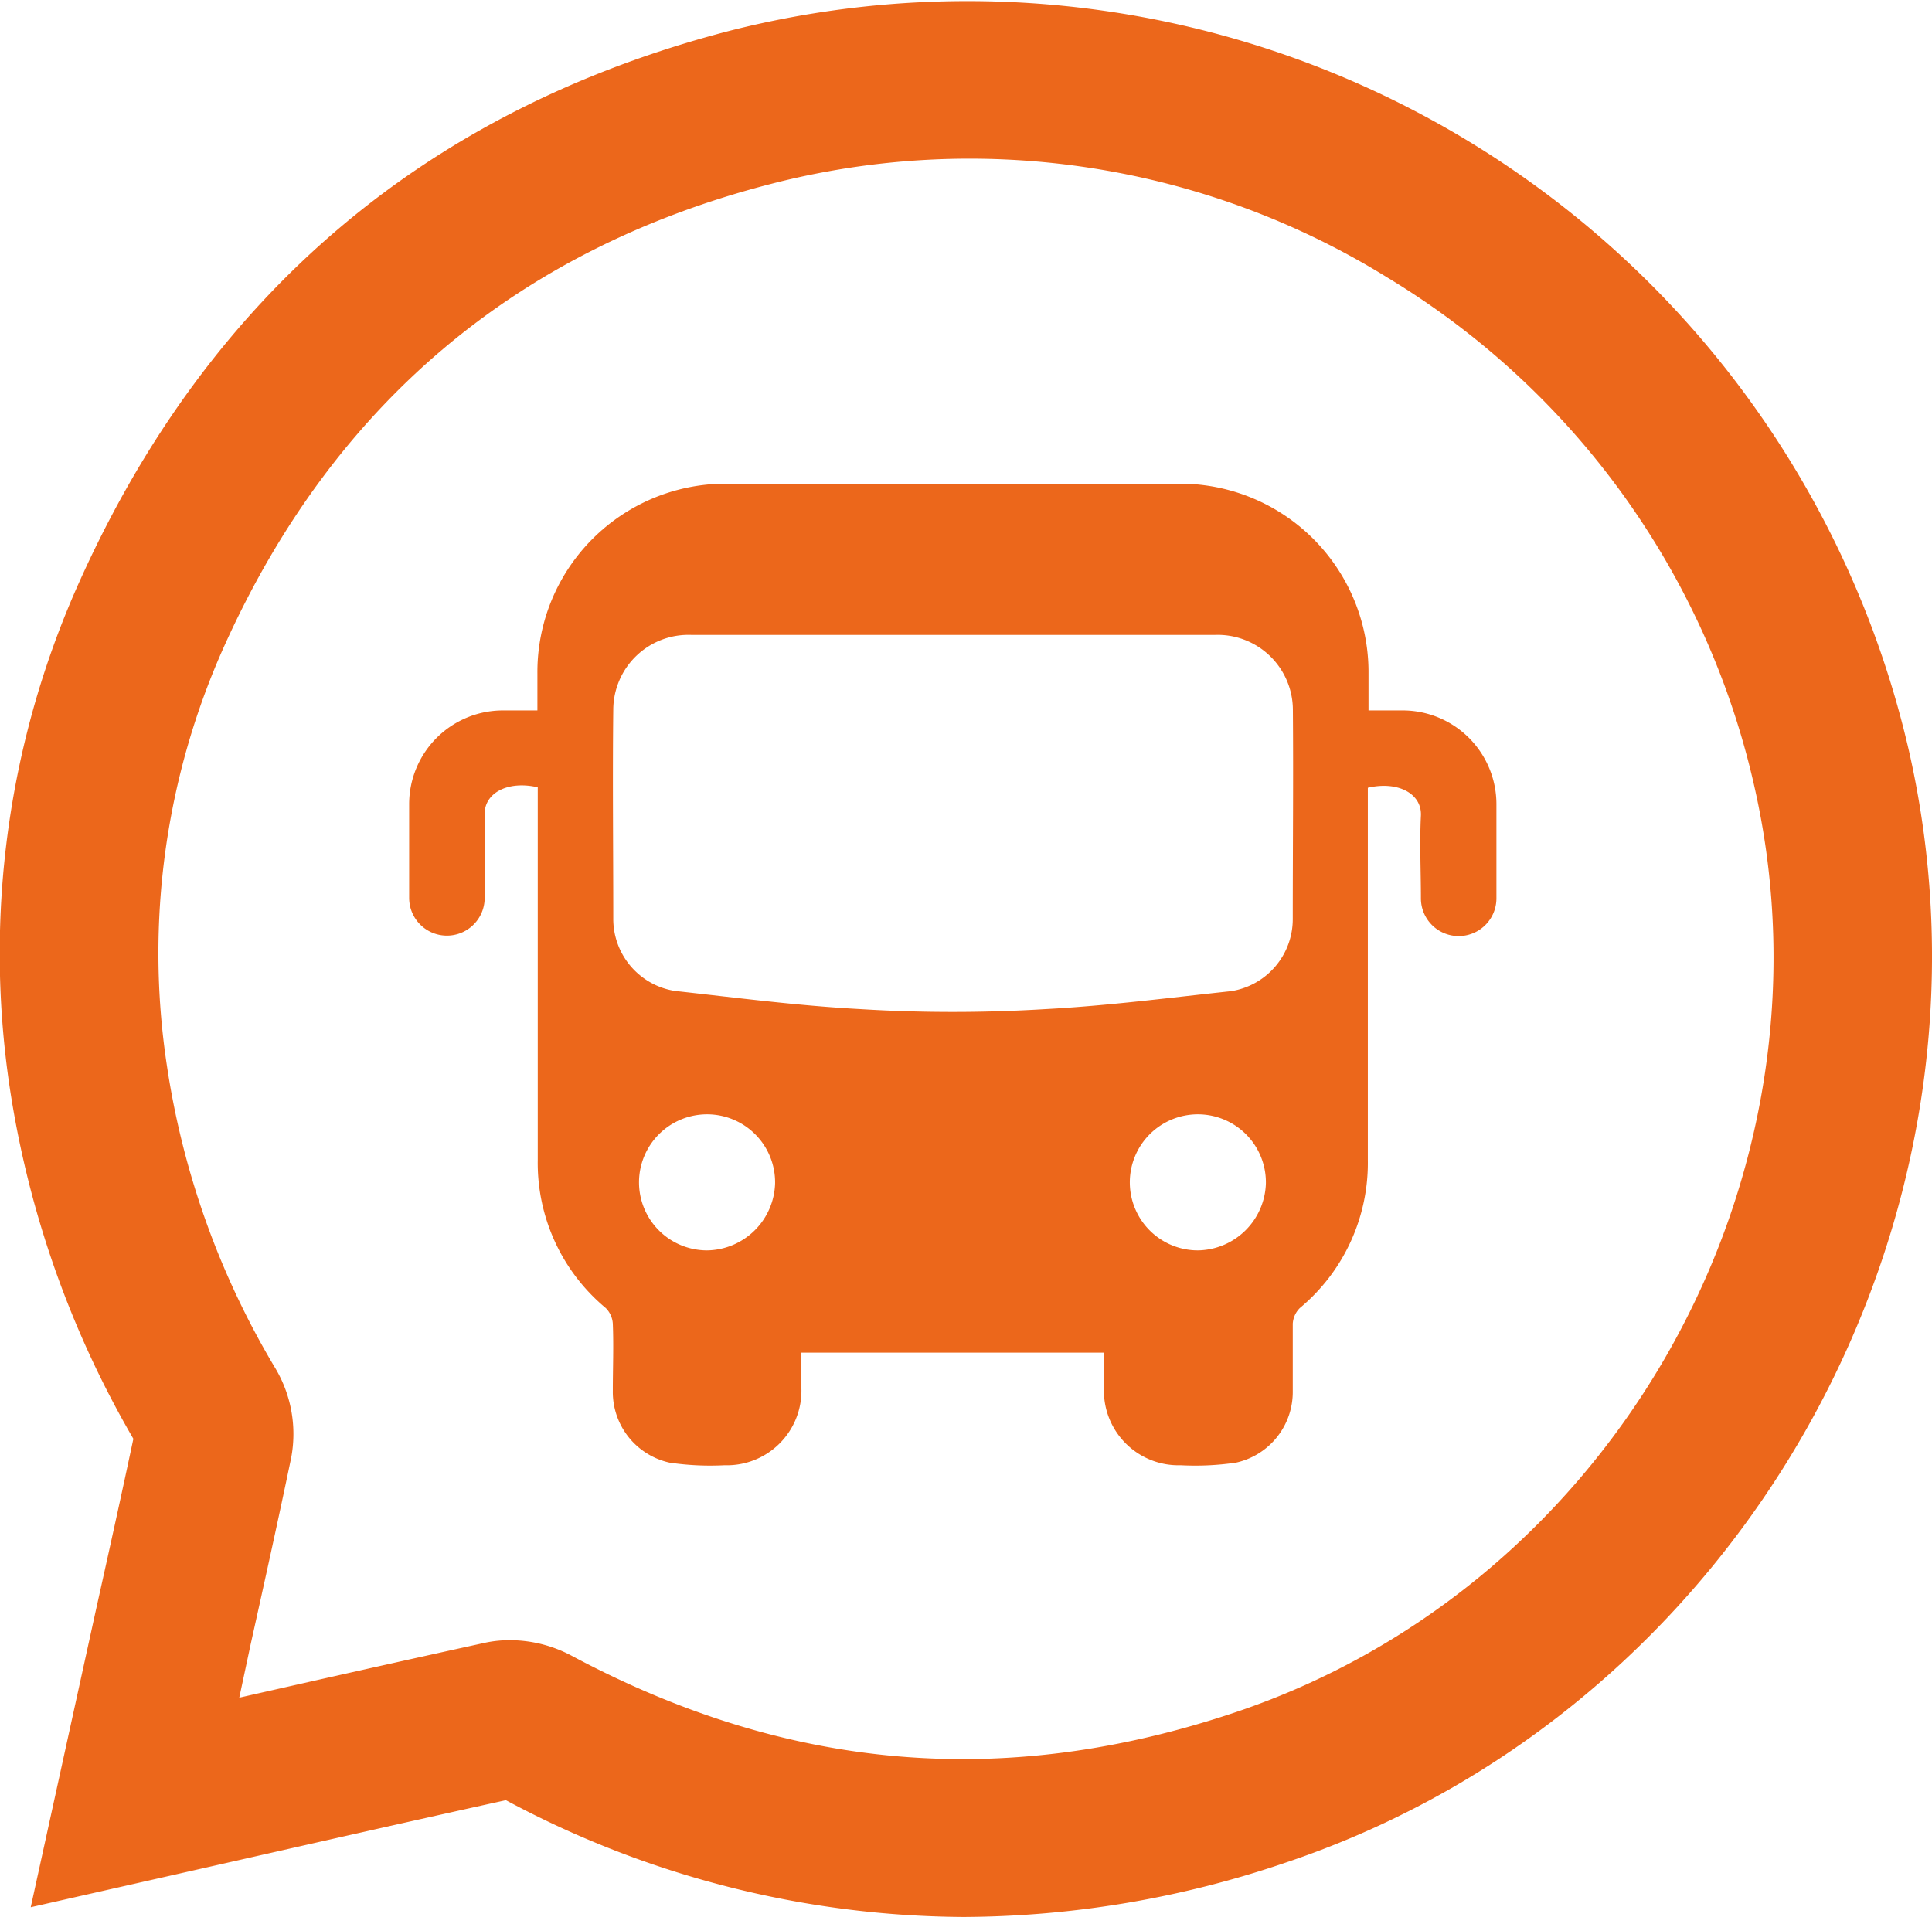
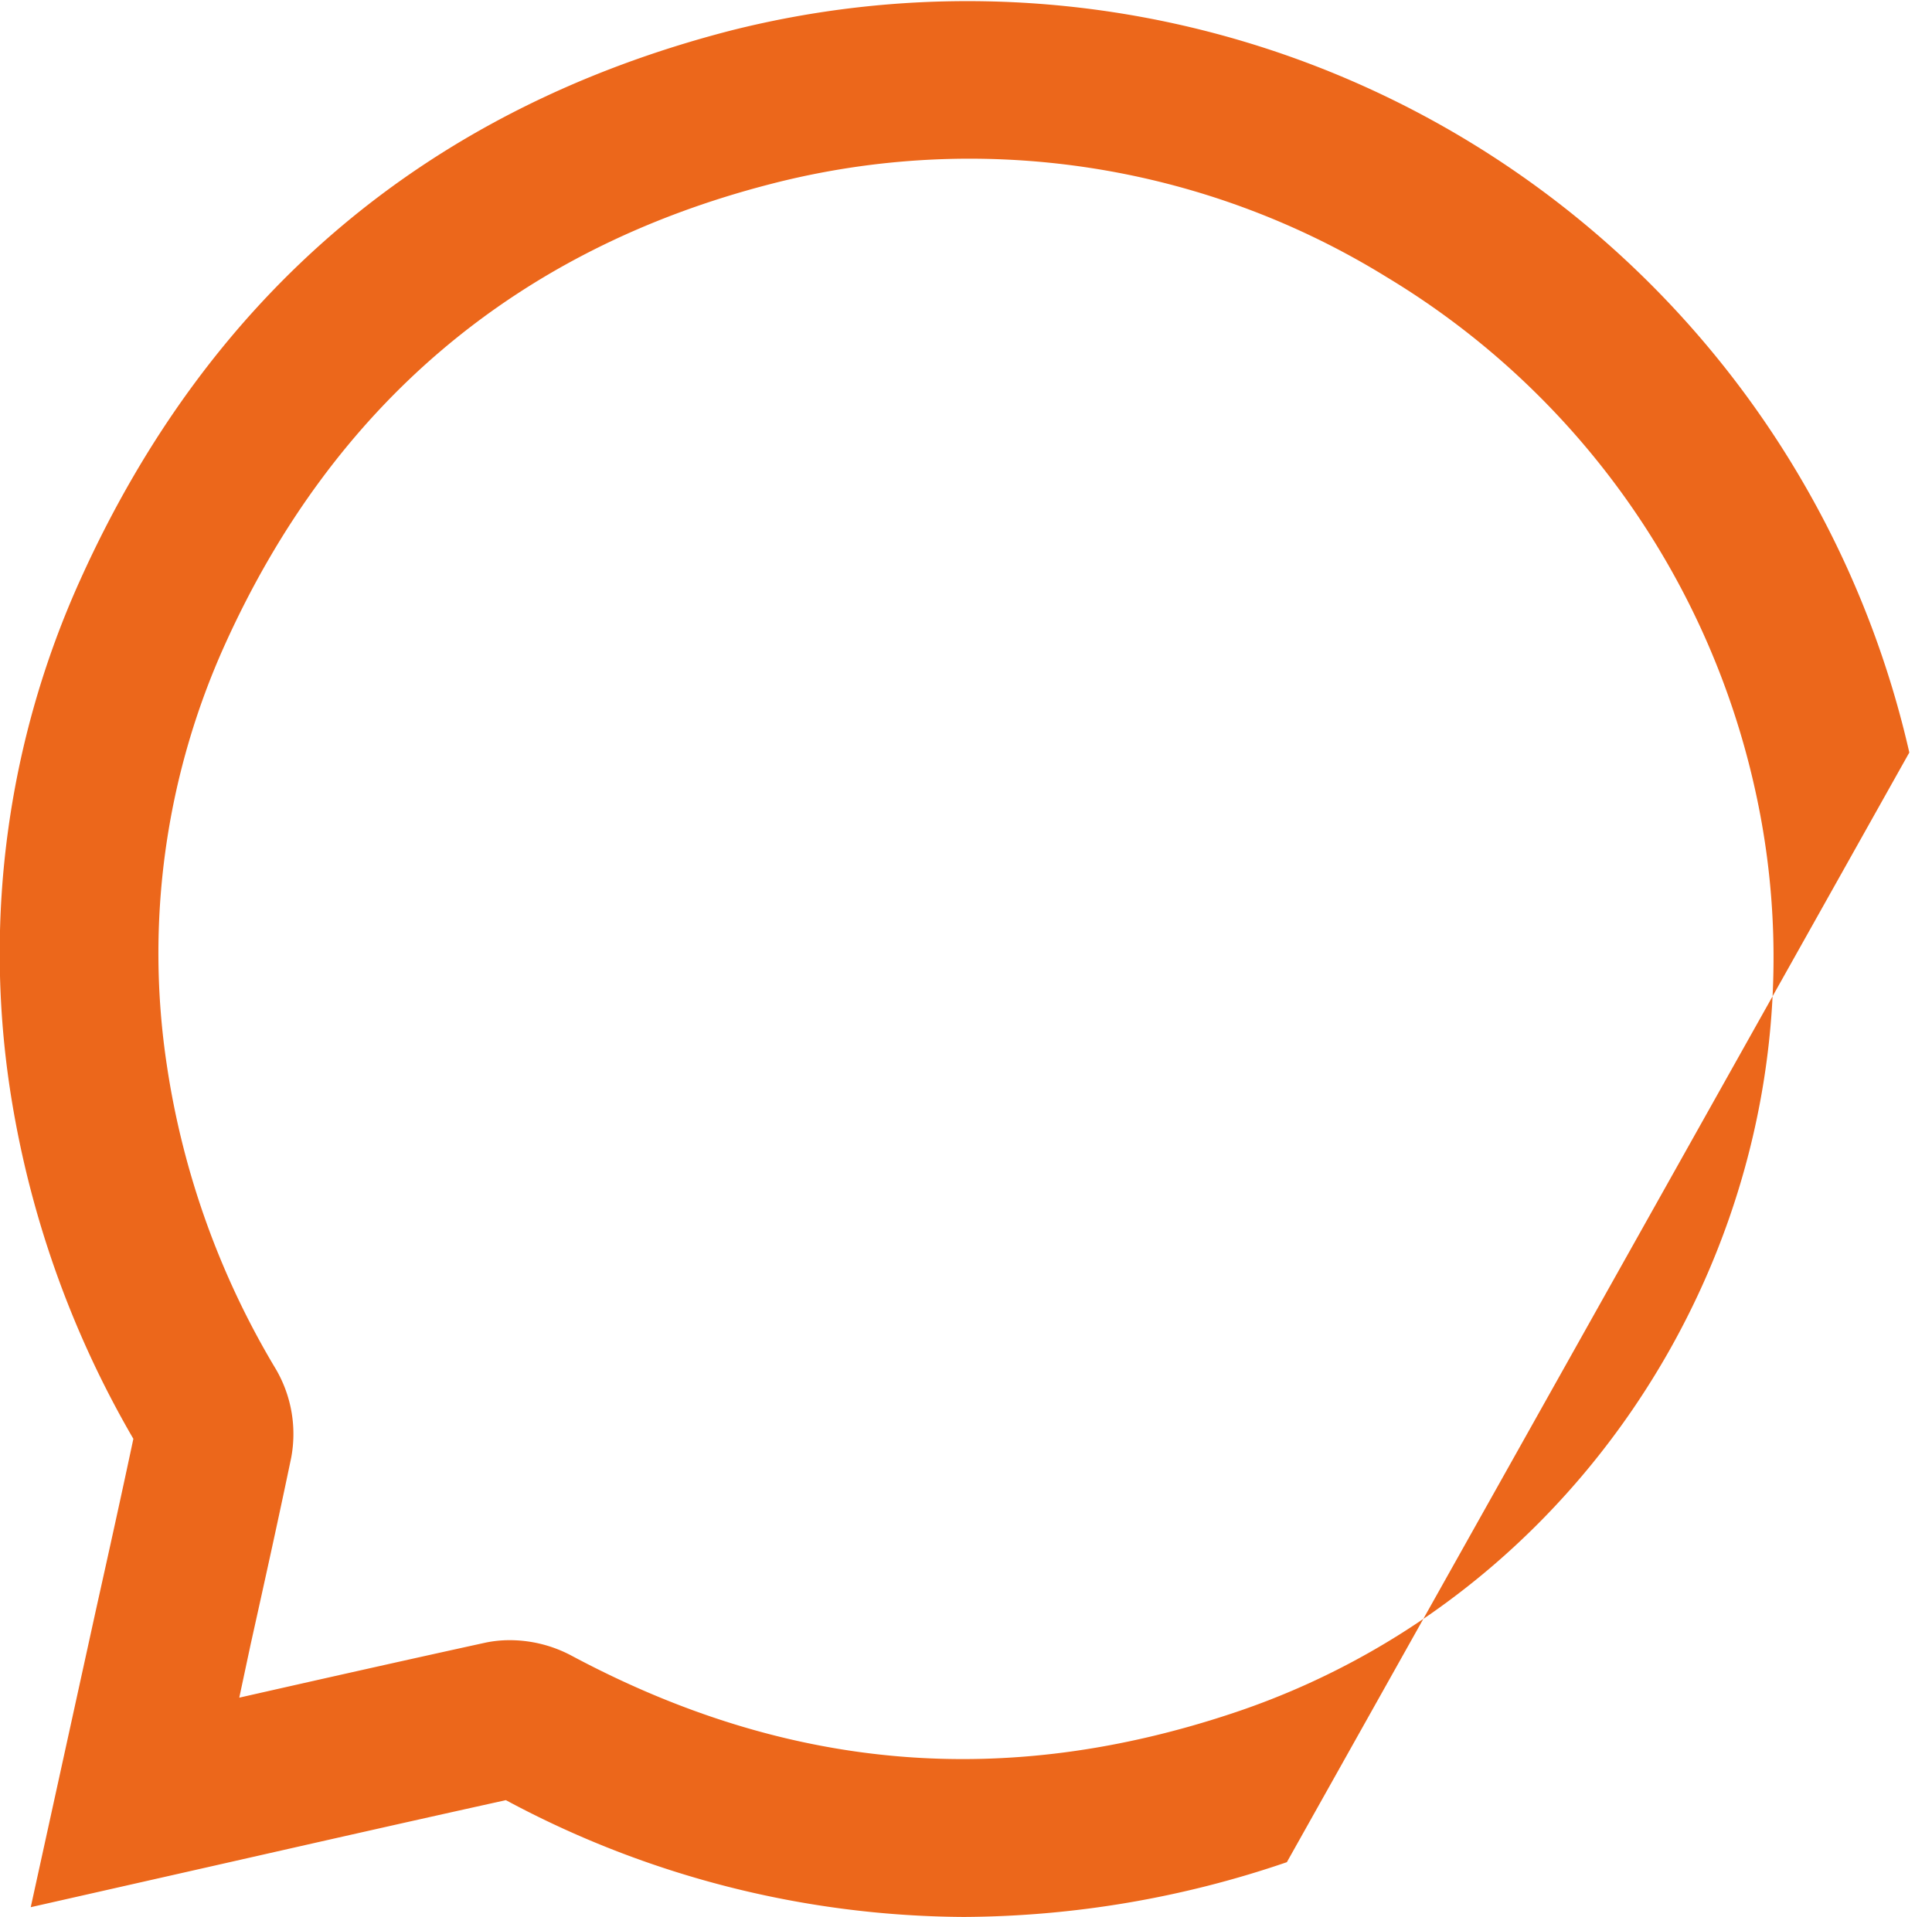
<svg xmlns="http://www.w3.org/2000/svg" viewBox="0 0 170.37 169.07">
  <defs>
    <style>.cls-1{fill:#ec671b;}</style>
  </defs>
  <title>24</title>
  <g id="Camada_2" data-name="Camada 2">
    <g id="Camada_1-2" data-name="Camada 1">
-       <path class="cls-1" d="M123.77,62.66c-.55,0-2.42,0-3.09,0V59.39a16.62,16.62,0,0,0-16.79-16.73H64.18A16.61,16.61,0,0,0,47.39,59.39v3.27c-.67,0-2.54,0-3.09,0a8.27,8.27,0,0,0-8.22,8.21c0,2.77,0,5.55,0,8.32a3.33,3.33,0,1,0,6.66,0c0-2.43.09-4.86,0-7.29-.09-1.93,2-3.08,4.68-2.46v1.23c0,10.55,0,21.09,0,31.64a16.65,16.65,0,0,0,6,13.06,2.13,2.13,0,0,1,.62,1.38c.08,2,0,3.95,0,5.93a6.38,6.38,0,0,0,5,6.32,24.56,24.56,0,0,0,4.86.23,6.57,6.57,0,0,0,6.77-6.76v-3.17H97.35v3.17a6.57,6.57,0,0,0,6.76,6.76A24.63,24.63,0,0,0,109,129a6.38,6.38,0,0,0,5-6.32c0-2,0-4,0-5.93a2.13,2.13,0,0,1,.62-1.38,16.65,16.65,0,0,0,6-13.06c0-10.55,0-21.09,0-31.64V69.48c2.68-.62,4.77.53,4.68,2.46-.12,2.43,0,4.86,0,7.29a3.33,3.33,0,1,0,6.66,0c0-2.77,0-5.55,0-8.32A8.27,8.27,0,0,0,123.77,62.66ZM62.35,110.28a6,6,0,1,1,6-5.91A6.09,6.09,0,0,1,62.35,110.28Zm43.28,0a6,6,0,1,1,6-5.91A6.09,6.09,0,0,1,105.63,110.28ZM114,81a6.43,6.43,0,0,1-5.45,6.42C103.11,88,97.68,88.71,92.22,89q-4.09.25-8.19.25c-2.72,0-5.46-.08-8.18-.25C70.39,88.71,65,88,59.53,87.4A6.43,6.43,0,0,1,54.08,81c0-6.14-.07-12.28,0-18.42A6.63,6.63,0,0,1,61,56c6.9,0,13.8,0,20.71,0h4.68c6.92,0,13.82,0,20.72,0a6.63,6.63,0,0,1,6.9,6.57C114.06,68.7,114,74.84,114,81Z" />
-       <path class="cls-1" d="M168.37,66.37A85.19,85.19,0,0,0,64.42,2.7C37.78,9.58,18.5,25.86,7.1,51.09A79.93,79.93,0,0,0,.87,96a87.43,87.43,0,0,0,10.89,30.9c-1.06,5-2.18,10.06-3.3,15.09L2.71,168.21l17.37-3.93c8.3-1.88,16.41-3.72,24.53-5.51A86.16,86.16,0,0,0,85,169.07a89.06,89.06,0,0,0,28.48-4.83C153.57,150.74,177.7,107.75,168.37,66.37ZM109,151c-20.37,6.86-39.55,5.22-58.65-5a11.59,11.59,0,0,0-5.41-1.34,10.29,10.29,0,0,0-2.23.24c-7.17,1.57-14.33,3.18-21.61,4.83l1-4.69c1.22-5.49,2.44-11,3.58-16.48a11.34,11.34,0,0,0-1.35-7.8A72.92,72.92,0,0,1,14.72,94a66.08,66.08,0,0,1,5.12-37.16C29.41,35.67,45.59,22,67.92,16.24a70,70,0,0,1,54.41,8.23,70.53,70.53,0,0,1,32.4,45C162.5,103.92,142.41,139.74,109,151Z" />
+       <path class="cls-1" d="M168.37,66.37A85.19,85.19,0,0,0,64.42,2.7C37.78,9.58,18.5,25.86,7.1,51.09A79.93,79.93,0,0,0,.87,96a87.43,87.43,0,0,0,10.89,30.9c-1.06,5-2.18,10.06-3.3,15.09L2.71,168.21l17.37-3.93c8.3-1.88,16.41-3.72,24.53-5.51A86.16,86.16,0,0,0,85,169.07a89.06,89.06,0,0,0,28.48-4.83ZM109,151c-20.37,6.86-39.55,5.22-58.65-5a11.59,11.59,0,0,0-5.41-1.34,10.29,10.29,0,0,0-2.23.24c-7.17,1.57-14.33,3.18-21.61,4.83l1-4.69c1.22-5.49,2.44-11,3.58-16.48a11.34,11.34,0,0,0-1.35-7.8A72.92,72.92,0,0,1,14.72,94a66.08,66.08,0,0,1,5.12-37.16C29.41,35.67,45.59,22,67.92,16.24a70,70,0,0,1,54.41,8.23,70.53,70.53,0,0,1,32.4,45C162.5,103.92,142.41,139.74,109,151Z" />
    </g>
  </g>
</svg>